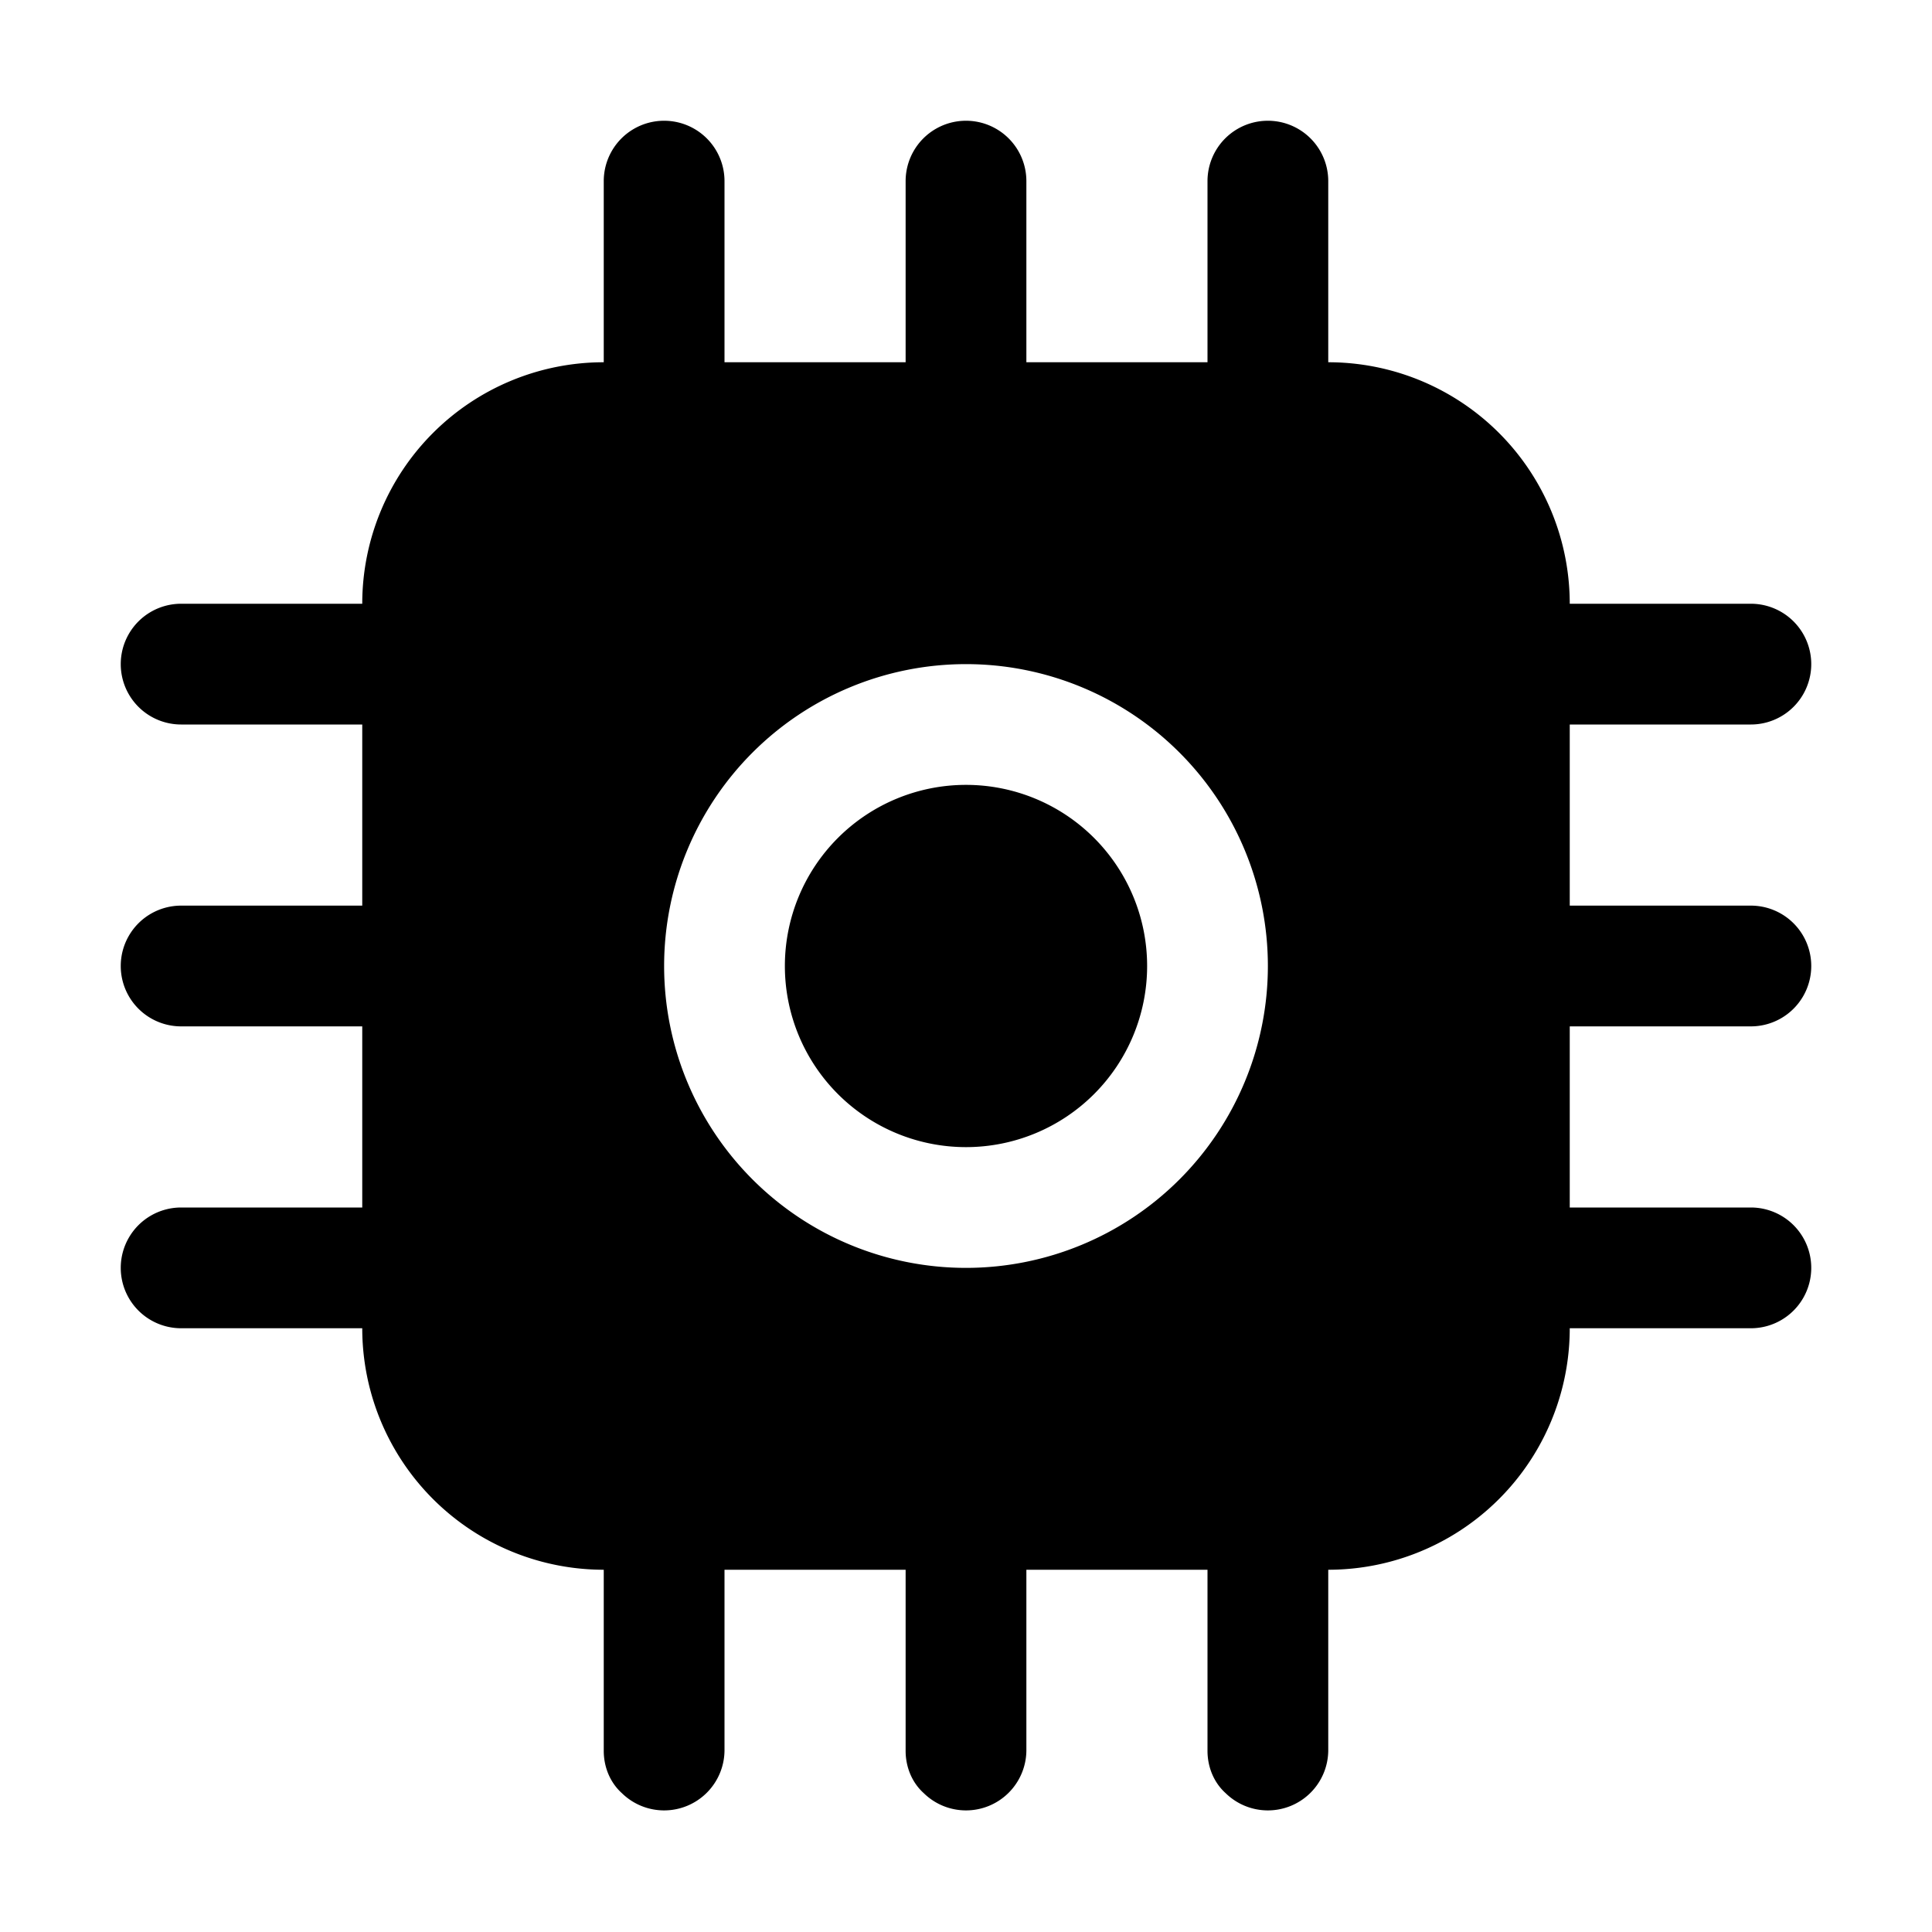
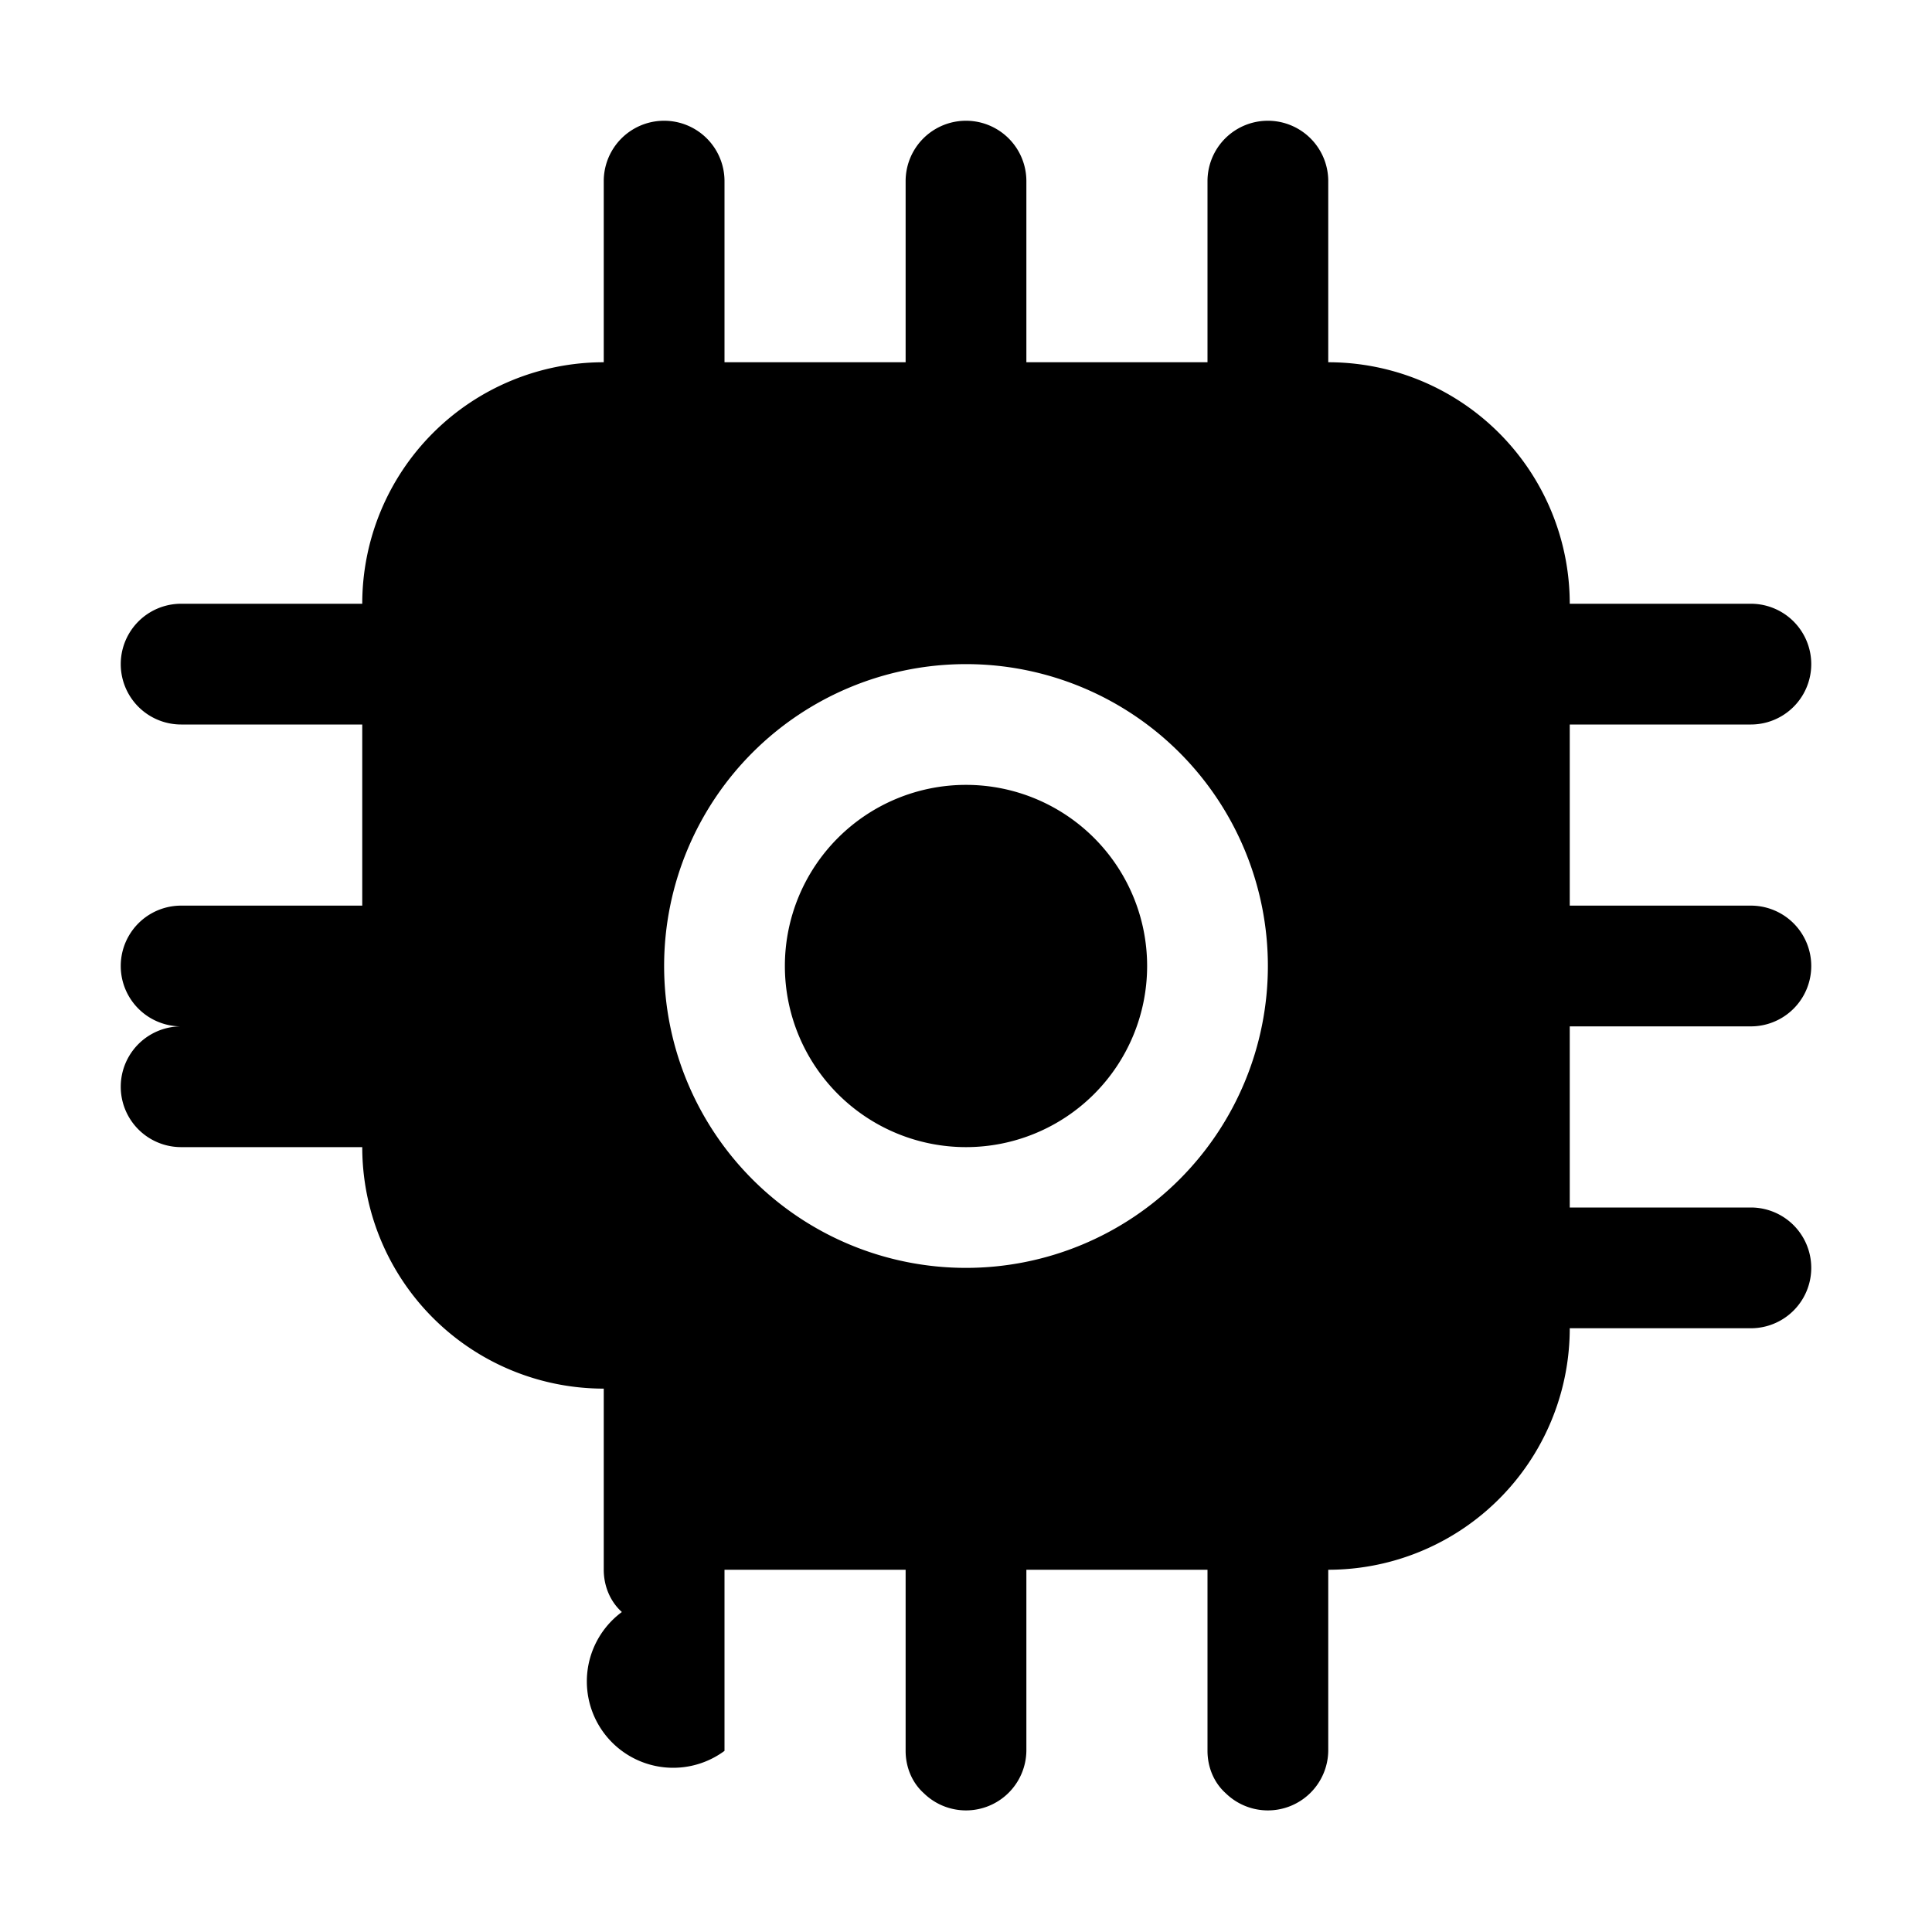
<svg xmlns="http://www.w3.org/2000/svg" width="16" height="16" viewBox="0 0 16 16">
-   <path d="M14.5 8.5a.5.5 0 1 0 0-1H13V6h1.5a.5.5 0 1 0 0-1H13a2 2 0 0 0-2-2V1.5a.5.5 0 1 0-1 0V3H8.5V1.5a.5.5 0 1 0-1 0V3H6V1.5a.5.5 0 1 0-1 0V3a2 2 0 0 0-2 2H1.5a.5.5 0 1 0 0 1H3v1.5H1.5a.5.5 0 1 0 0 1H3V10H1.5a.5.5 0 1 0 0 1H3a2 2 0 0 0 2 2v1.5c0 .13.05.26.15.35A.5.5 0 0 0 6 14.5V13h1.5v1.5c0 .13.05.26.15.35a.5.5 0 0 0 .85-.35V13H10v1.5c0 .13.05.26.15.35a.5.5 0 0 0 .85-.35V13a2 2 0 0 0 2-2h1.5a.5.5 0 1 0 0-1H13V8.5h1.5Zm-6.5 2a2.5 2.5 0 1 1 0-5 2.5 2.5 0 0 1 0 5Zm0-4a1.5 1.5 0 1 0 0 3 1.5 1.5 0 0 0 0-3Z" />
+   <path d="M14.5 8.5a.5.5 0 1 0 0-1H13V6h1.5a.5.5 0 1 0 0-1H13a2 2 0 0 0-2-2V1.5a.5.5 0 1 0-1 0V3H8.5V1.5a.5.5 0 1 0-1 0V3H6V1.5a.5.5 0 1 0-1 0V3a2 2 0 0 0-2 2H1.5a.5.5 0 1 0 0 1H3v1.5H1.5a.5.5 0 1 0 0 1H3H1.5a.5.5 0 1 0 0 1H3a2 2 0 0 0 2 2v1.5c0 .13.05.26.15.35A.5.5 0 0 0 6 14.5V13h1.5v1.5c0 .13.05.26.15.35a.5.5 0 0 0 .85-.35V13H10v1.5c0 .13.05.26.15.35a.5.5 0 0 0 .85-.35V13a2 2 0 0 0 2-2h1.5a.5.5 0 1 0 0-1H13V8.5h1.5Zm-6.5 2a2.5 2.5 0 1 1 0-5 2.5 2.5 0 0 1 0 5Zm0-4a1.5 1.5 0 1 0 0 3 1.5 1.5 0 0 0 0-3Z" />
</svg>